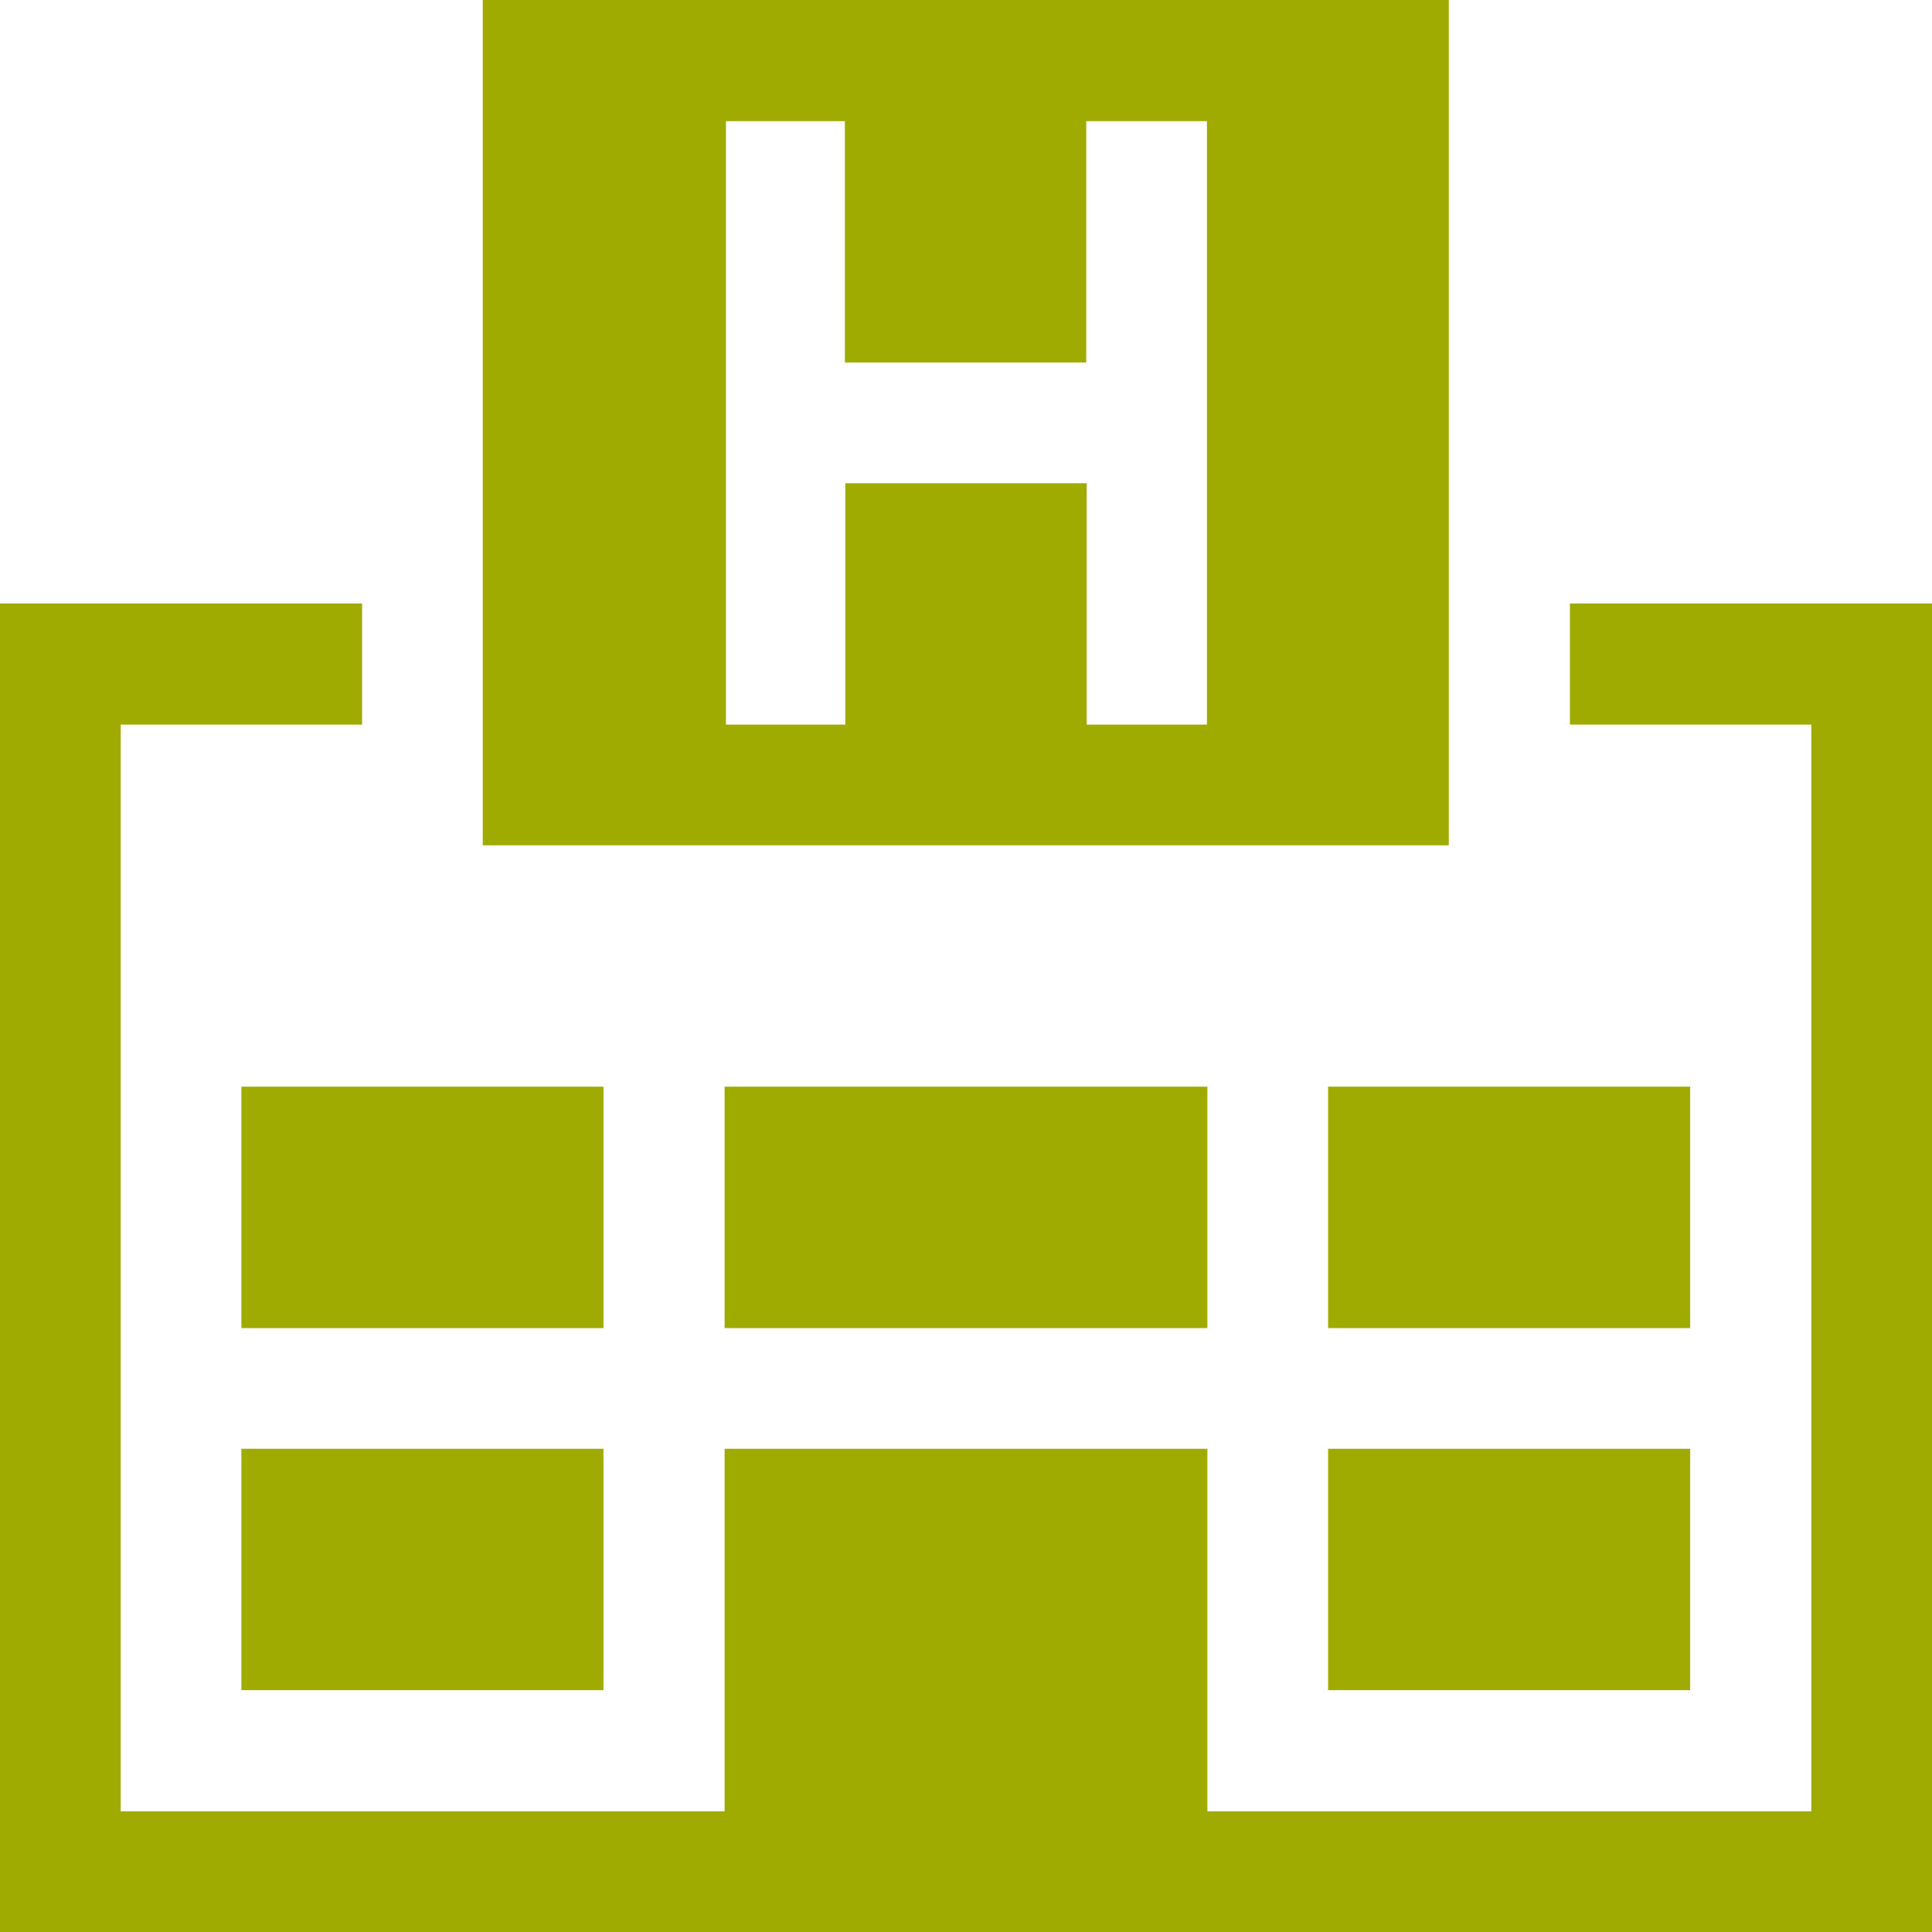
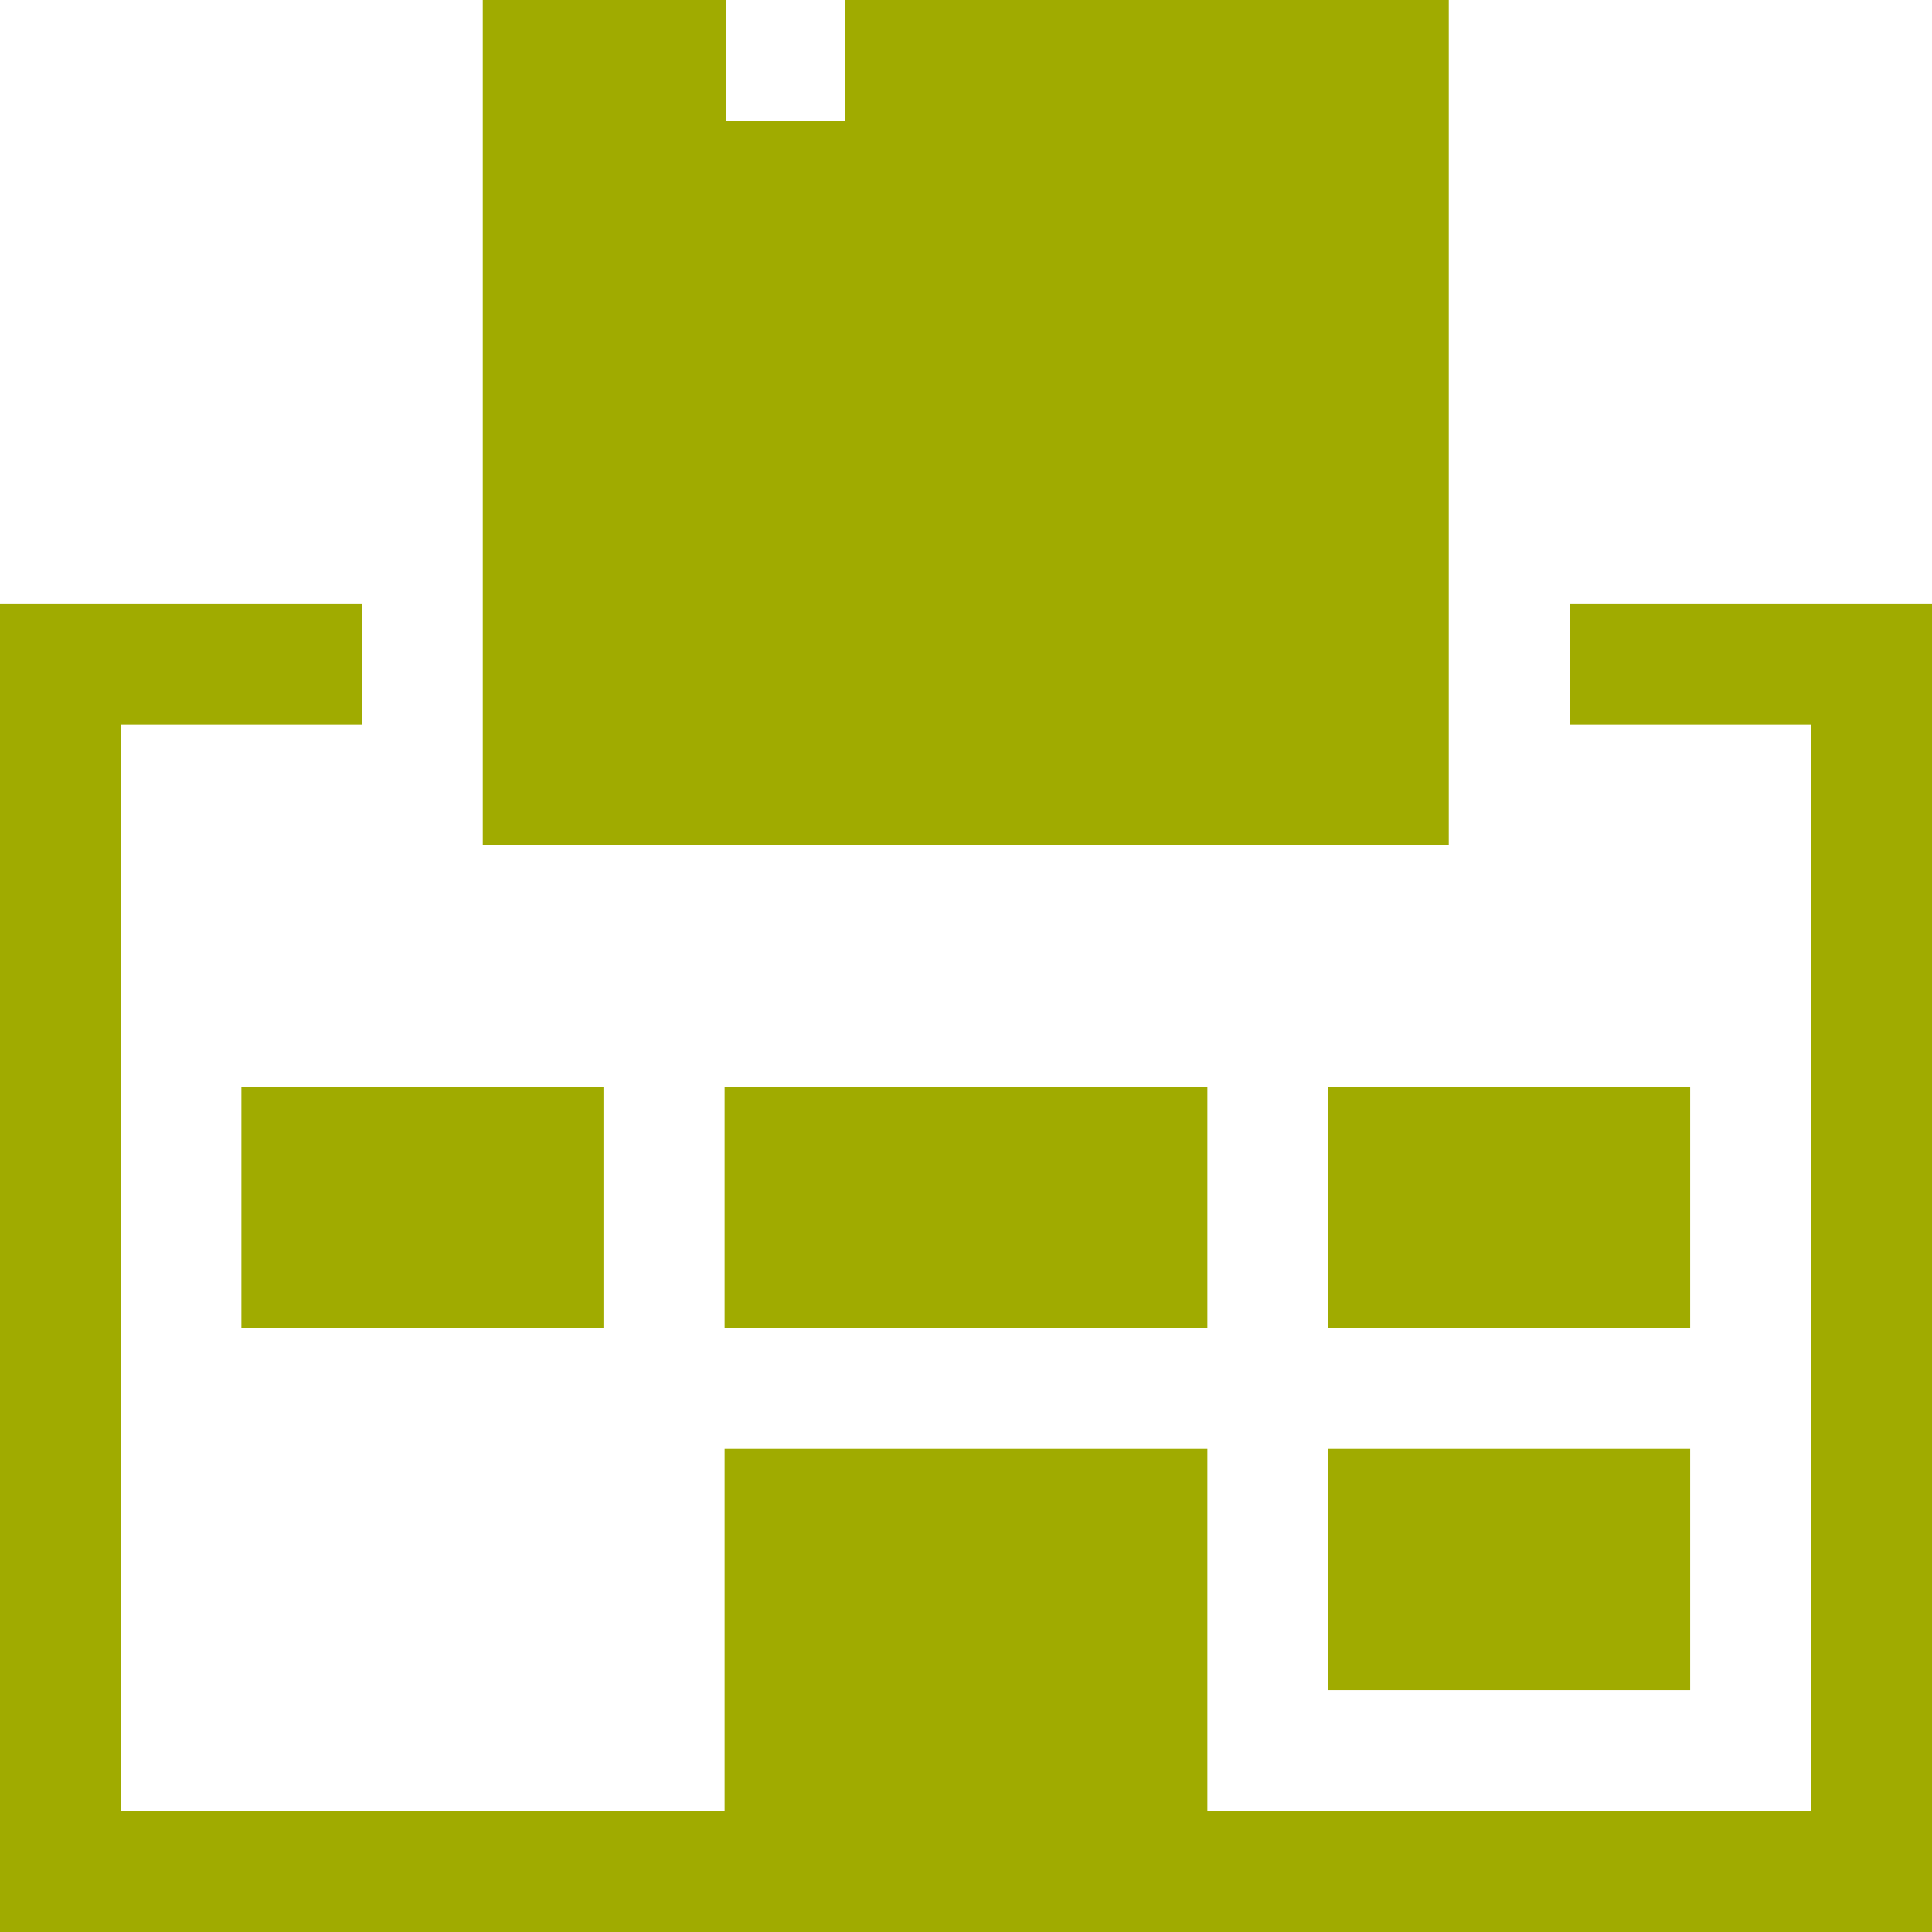
<svg xmlns="http://www.w3.org/2000/svg" id="CONTENIDO" width="43.38" height="43.38" viewBox="0 0 43.38 43.38">
  <defs>
    <style>
      .cls-1 {
        fill: #a0ab00;
      }
    </style>
  </defs>
  <title>ic-hotel</title>
  <g>
    <polygon class="cls-1" points="35.25 13.55 35.25 16.27 40.67 16.27 40.67 40.67 27.11 40.67 27.11 32.53 16.27 32.53 16.27 40.67 2.71 40.67 2.71 16.27 8.13 16.27 8.13 13.55 0 13.55 0 43.38 43.38 43.38 43.38 13.55 35.25 13.55" />
-     <path class="cls-1" d="M501.54,1099.91v2.71h21.69v-19H501.54v16.27Zm8.13-13.55v5.42h5.42v-5.42h2.71v13.55H515.1v-5.42h-5.42v5.42H507v-13.55h2.71Z" transform="translate(-490.7 -1083.64)" />
+     <path class="cls-1" d="M501.54,1099.91v2.71h21.69v-19H501.54v16.27Zm8.13-13.55v5.42h5.42v-5.42h2.71H515.1v-5.42h-5.42v5.42H507v-13.55h2.71Z" transform="translate(-490.7 -1083.64)" />
    <rect class="cls-1" x="5.42" y="24.4" width="8.13" height="5.42" />
-     <rect class="cls-1" x="5.42" y="32.53" width="8.13" height="5.42" />
    <rect class="cls-1" x="29.82" y="24.4" width="8.13" height="5.42" />
    <rect class="cls-1" x="29.82" y="32.53" width="8.13" height="5.42" />
    <rect class="cls-1" x="16.27" y="24.4" width="10.84" height="5.42" />
  </g>
</svg>